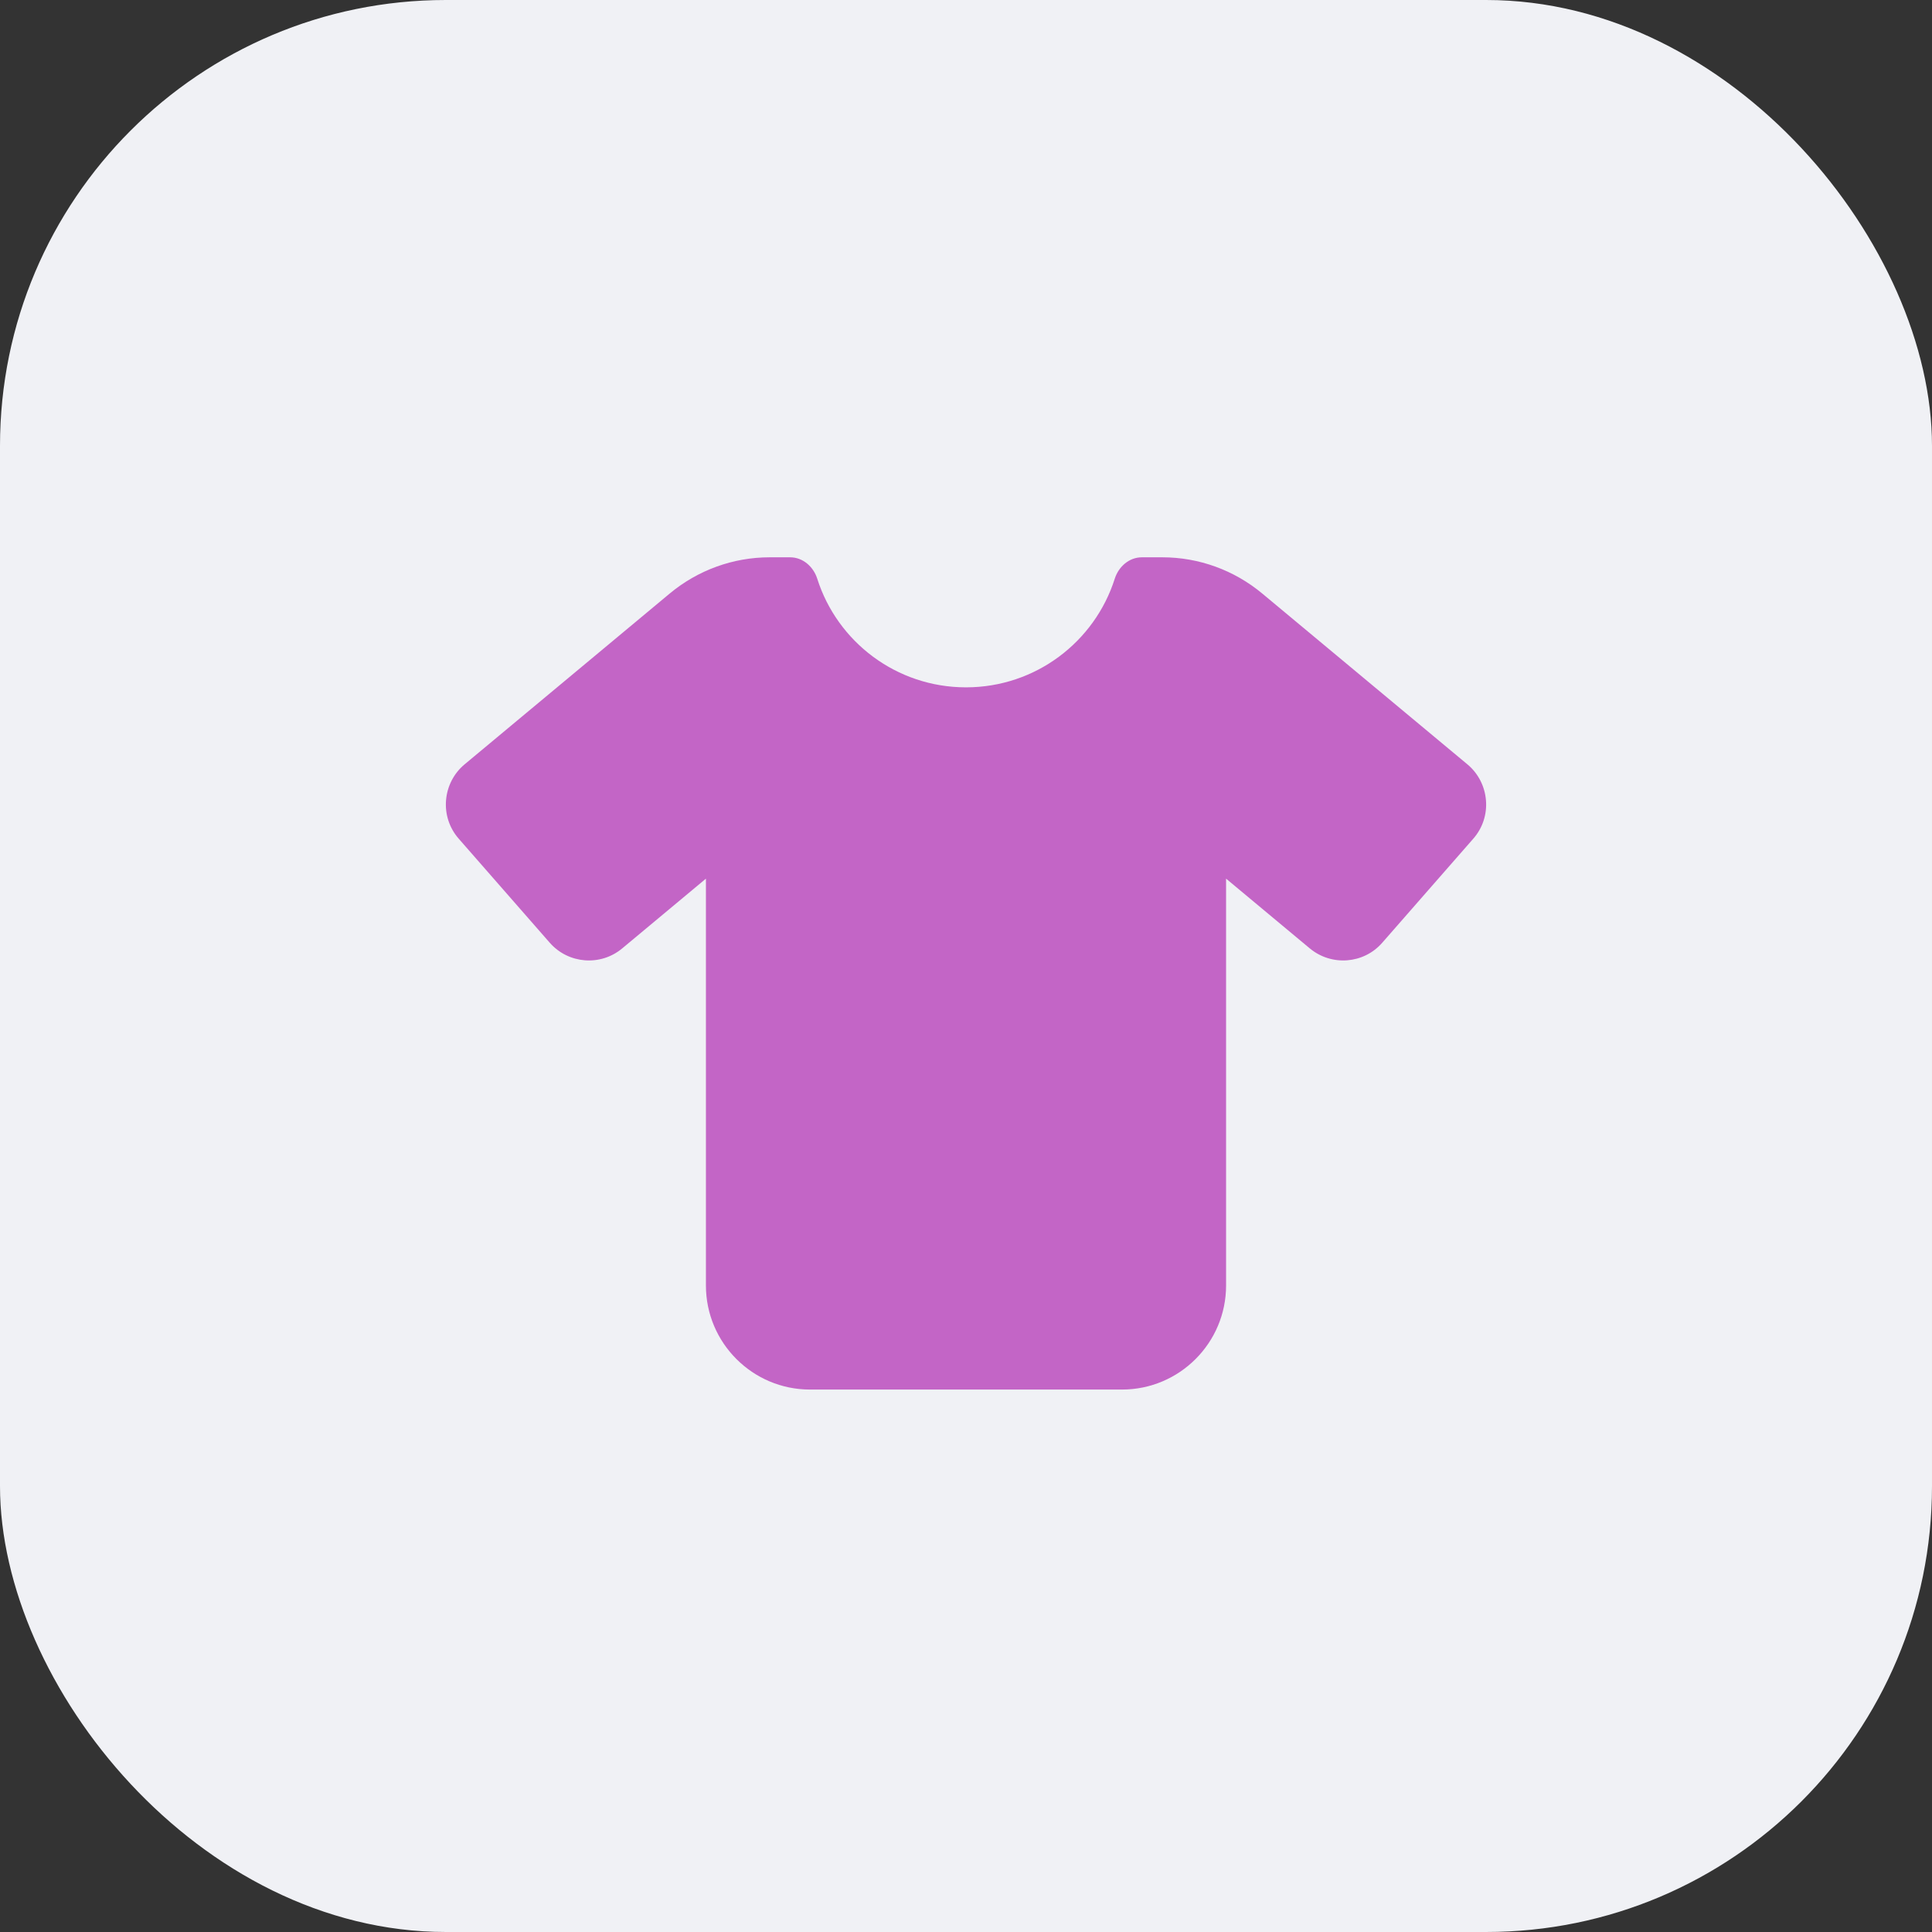
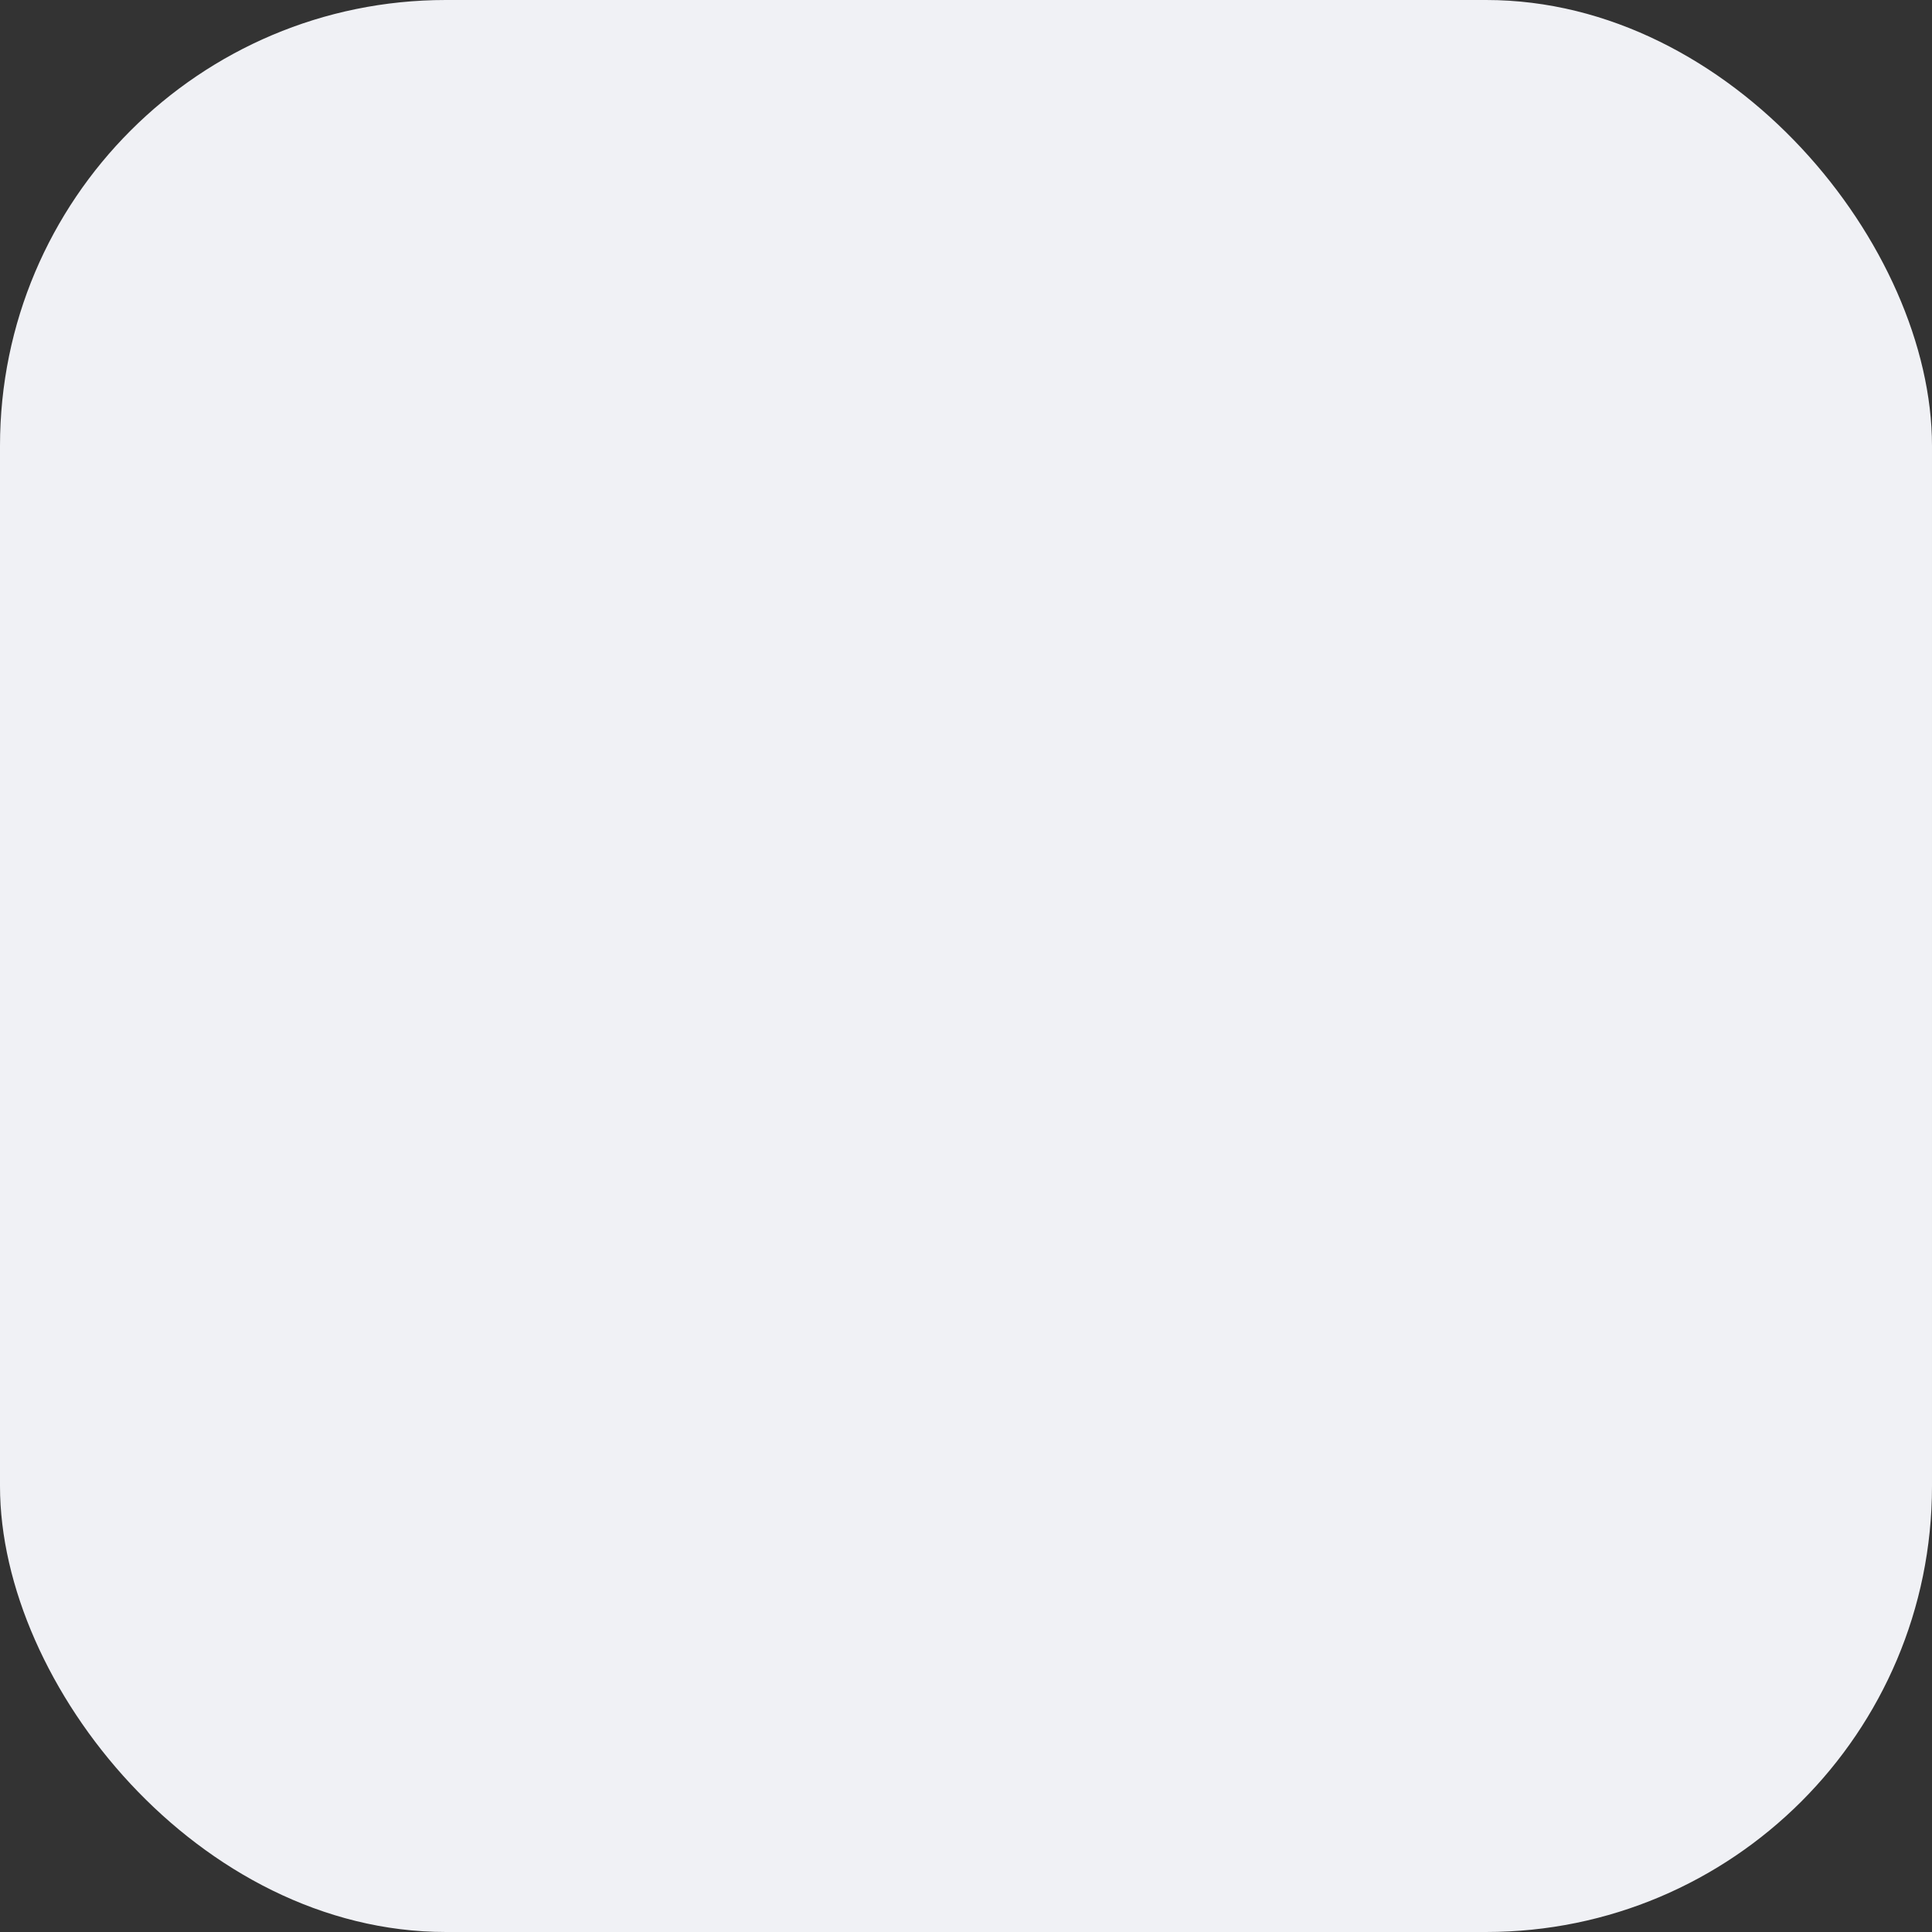
<svg xmlns="http://www.w3.org/2000/svg" width="52" height="52" viewBox="0 0 52 52" fill="none">
  <rect x="0" y="0" width="52" height="52" fill="#333333" stroke="none" />
  <rect width="52" height="52" rx="12" fill="#F0F1F5" />
-   <path d="M21.266 15C21.608 15 21.892 15.249 21.997 15.578C22.535 17.271 24.123 18.5 26 18.5C27.877 18.5 29.465 17.271 30.003 15.578C30.108 15.249 30.392 15 30.734 15H31.285C32.269 15 33.219 15.346 33.975 15.976L39.497 20.574C39.785 20.814 39.965 21.164 39.995 21.541C40.026 21.917 39.904 22.289 39.654 22.573L37.204 25.373C36.705 25.946 35.839 26.012 35.253 25.526L33 23.649V34.6C33 36.144 31.744 37.4 30.2 37.4H21.8C20.256 37.4 19 36.144 19 34.6V23.649L16.747 25.526C16.165 26.012 15.299 25.946 14.796 25.373L12.346 22.573C12.097 22.289 11.974 21.917 12.005 21.541C12.035 21.164 12.215 20.814 12.503 20.574L18.024 15.976C18.781 15.346 19.731 15 20.715 15H21.266Z" fill="#C365C6" />
</svg>